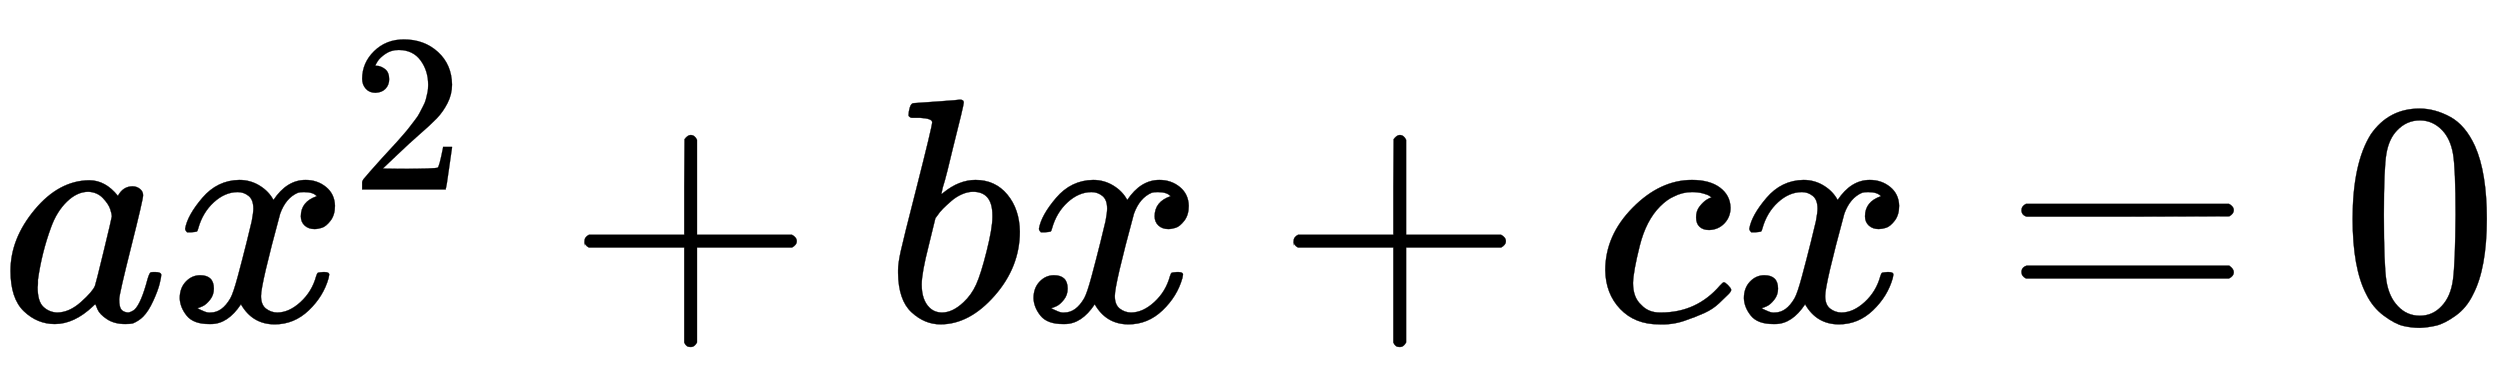
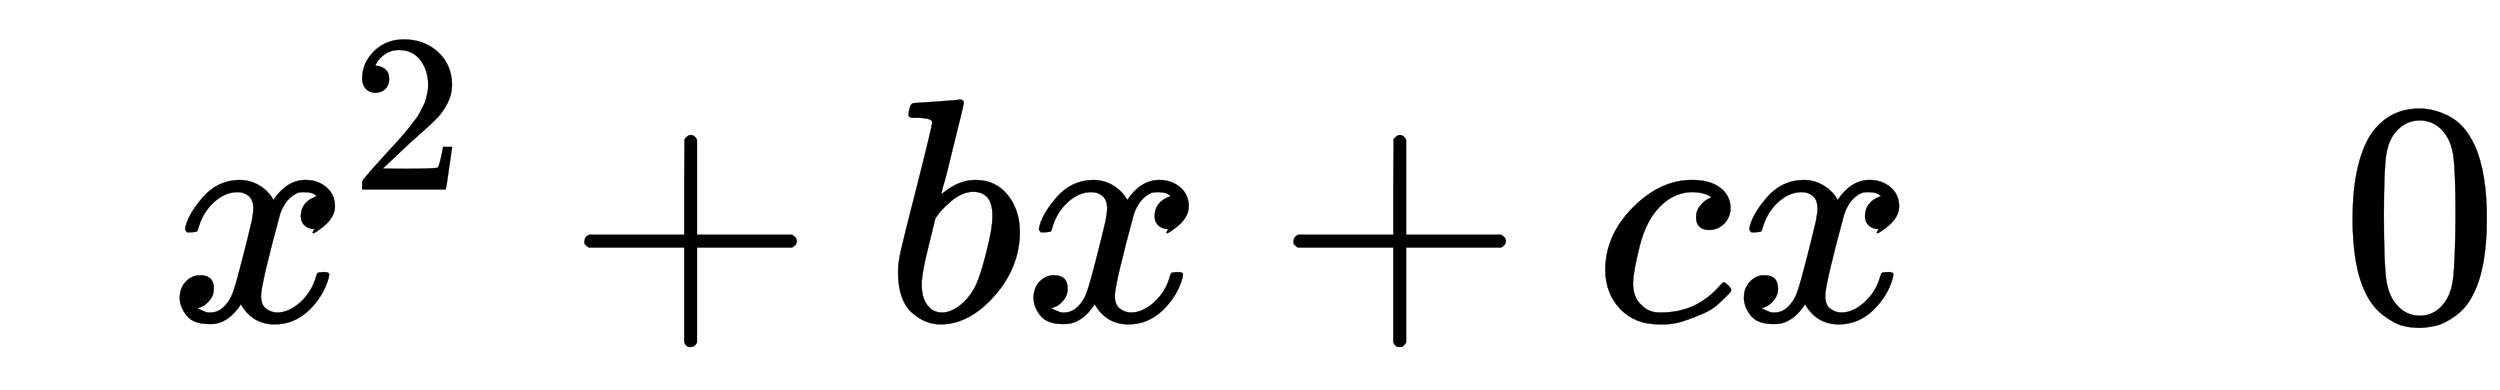
<svg xmlns="http://www.w3.org/2000/svg" xmlns:xlink="http://www.w3.org/1999/xlink" width="18.219ex" height="2.843ex" style="vertical-align: -0.505ex;" viewBox="0 -1006.6 7844.4 1223.9" role="img" focusable="false" aria-labelledby="MathJax-SVG-1-Title">
  <title id="MathJax-SVG-1-Title">{\displaystyle ax^{2}+bx+cx=0}</title>
  <defs aria-hidden="true">
-     <path stroke-width="1" id="E1-MJMATHI-61" d="M33 157Q33 258 109 349T280 441Q331 441 370 392Q386 422 416 422Q429 422 439 414T449 394Q449 381 412 234T374 68Q374 43 381 35T402 26Q411 27 422 35Q443 55 463 131Q469 151 473 152Q475 153 483 153H487Q506 153 506 144Q506 138 501 117T481 63T449 13Q436 0 417 -8Q409 -10 393 -10Q359 -10 336 5T306 36L300 51Q299 52 296 50Q294 48 292 46Q233 -10 172 -10Q117 -10 75 30T33 157ZM351 328Q351 334 346 350T323 385T277 405Q242 405 210 374T160 293Q131 214 119 129Q119 126 119 118T118 106Q118 61 136 44T179 26Q217 26 254 59T298 110Q300 114 325 217T351 328Z" />
-     <path stroke-width="1" id="E1-MJMATHI-78" d="M52 289Q59 331 106 386T222 442Q257 442 286 424T329 379Q371 442 430 442Q467 442 494 420T522 361Q522 332 508 314T481 292T458 288Q439 288 427 299T415 328Q415 374 465 391Q454 404 425 404Q412 404 406 402Q368 386 350 336Q290 115 290 78Q290 50 306 38T341 26Q378 26 414 59T463 140Q466 150 469 151T485 153H489Q504 153 504 145Q504 144 502 134Q486 77 440 33T333 -11Q263 -11 227 52Q186 -10 133 -10H127Q78 -10 57 16T35 71Q35 103 54 123T99 143Q142 143 142 101Q142 81 130 66T107 46T94 41L91 40Q91 39 97 36T113 29T132 26Q168 26 194 71Q203 87 217 139T245 247T261 313Q266 340 266 352Q266 380 251 392T217 404Q177 404 142 372T93 290Q91 281 88 280T72 278H58Q52 284 52 289Z" />
+     <path stroke-width="1" id="E1-MJMATHI-78" d="M52 289Q59 331 106 386T222 442Q257 442 286 424T329 379Q371 442 430 442Q467 442 494 420T522 361T481 292T458 288Q439 288 427 299T415 328Q415 374 465 391Q454 404 425 404Q412 404 406 402Q368 386 350 336Q290 115 290 78Q290 50 306 38T341 26Q378 26 414 59T463 140Q466 150 469 151T485 153H489Q504 153 504 145Q504 144 502 134Q486 77 440 33T333 -11Q263 -11 227 52Q186 -10 133 -10H127Q78 -10 57 16T35 71Q35 103 54 123T99 143Q142 143 142 101Q142 81 130 66T107 46T94 41L91 40Q91 39 97 36T113 29T132 26Q168 26 194 71Q203 87 217 139T245 247T261 313Q266 340 266 352Q266 380 251 392T217 404Q177 404 142 372T93 290Q91 281 88 280T72 278H58Q52 284 52 289Z" />
    <path stroke-width="1" id="E1-MJMAIN-32" d="M109 429Q82 429 66 447T50 491Q50 562 103 614T235 666Q326 666 387 610T449 465Q449 422 429 383T381 315T301 241Q265 210 201 149L142 93L218 92Q375 92 385 97Q392 99 409 186V189H449V186Q448 183 436 95T421 3V0H50V19V31Q50 38 56 46T86 81Q115 113 136 137Q145 147 170 174T204 211T233 244T261 278T284 308T305 340T320 369T333 401T340 431T343 464Q343 527 309 573T212 619Q179 619 154 602T119 569T109 550Q109 549 114 549Q132 549 151 535T170 489Q170 464 154 447T109 429Z" />
    <path stroke-width="1" id="E1-MJMAIN-2B" d="M56 237T56 250T70 270H369V420L370 570Q380 583 389 583Q402 583 409 568V270H707Q722 262 722 250T707 230H409V-68Q401 -82 391 -82H389H387Q375 -82 369 -68V230H70Q56 237 56 250Z" />
    <path stroke-width="1" id="E1-MJMATHI-62" d="M73 647Q73 657 77 670T89 683Q90 683 161 688T234 694Q246 694 246 685T212 542Q204 508 195 472T180 418L176 399Q176 396 182 402Q231 442 283 442Q345 442 383 396T422 280Q422 169 343 79T173 -11Q123 -11 82 27T40 150V159Q40 180 48 217T97 414Q147 611 147 623T109 637Q104 637 101 637H96Q86 637 83 637T76 640T73 647ZM336 325V331Q336 405 275 405Q258 405 240 397T207 376T181 352T163 330L157 322L136 236Q114 150 114 114Q114 66 138 42Q154 26 178 26Q211 26 245 58Q270 81 285 114T318 219Q336 291 336 325Z" />
    <path stroke-width="1" id="E1-MJMATHI-63" d="M34 159Q34 268 120 355T306 442Q362 442 394 418T427 355Q427 326 408 306T360 285Q341 285 330 295T319 325T330 359T352 380T366 386H367Q367 388 361 392T340 400T306 404Q276 404 249 390Q228 381 206 359Q162 315 142 235T121 119Q121 73 147 50Q169 26 205 26H209Q321 26 394 111Q403 121 406 121Q410 121 419 112T429 98T420 83T391 55T346 25T282 0T202 -11Q127 -11 81 37T34 159Z" />
-     <path stroke-width="1" id="E1-MJMAIN-3D" d="M56 347Q56 360 70 367H707Q722 359 722 347Q722 336 708 328L390 327H72Q56 332 56 347ZM56 153Q56 168 72 173H708Q722 163 722 153Q722 140 707 133H70Q56 140 56 153Z" />
    <path stroke-width="1" id="E1-MJMAIN-30" d="M96 585Q152 666 249 666Q297 666 345 640T423 548Q460 465 460 320Q460 165 417 83Q397 41 362 16T301 -15T250 -22Q224 -22 198 -16T137 16T82 83Q39 165 39 320Q39 494 96 585ZM321 597Q291 629 250 629Q208 629 178 597Q153 571 145 525T137 333Q137 175 145 125T181 46Q209 16 250 16Q290 16 318 46Q347 76 354 130T362 333Q362 478 354 524T321 597Z" />
  </defs>
  <g stroke="currentColor" fill="currentColor" stroke-width="0" transform="matrix(1 0 0 -1 0 0)" aria-hidden="true">
    <use xlink:href="#E1-MJMATHI-61" x="0" y="0" />
    <g transform="translate(529,0)">
      <use xlink:href="#E1-MJMATHI-78" x="0" y="0" />
      <use transform="scale(0.707)" xlink:href="#E1-MJMAIN-32" x="809" y="583" />
    </g>
    <use xlink:href="#E1-MJMAIN-2B" x="1778" y="0" />
    <use xlink:href="#E1-MJMATHI-62" x="2778" y="0" />
    <use xlink:href="#E1-MJMATHI-78" x="3208" y="0" />
    <use xlink:href="#E1-MJMAIN-2B" x="4003" y="0" />
    <use xlink:href="#E1-MJMATHI-63" x="5003" y="0" />
    <use xlink:href="#E1-MJMATHI-78" x="5437" y="0" />
    <use xlink:href="#E1-MJMAIN-3D" x="6287" y="0" />
    <use xlink:href="#E1-MJMAIN-30" x="7343" y="0" />
  </g>
</svg>